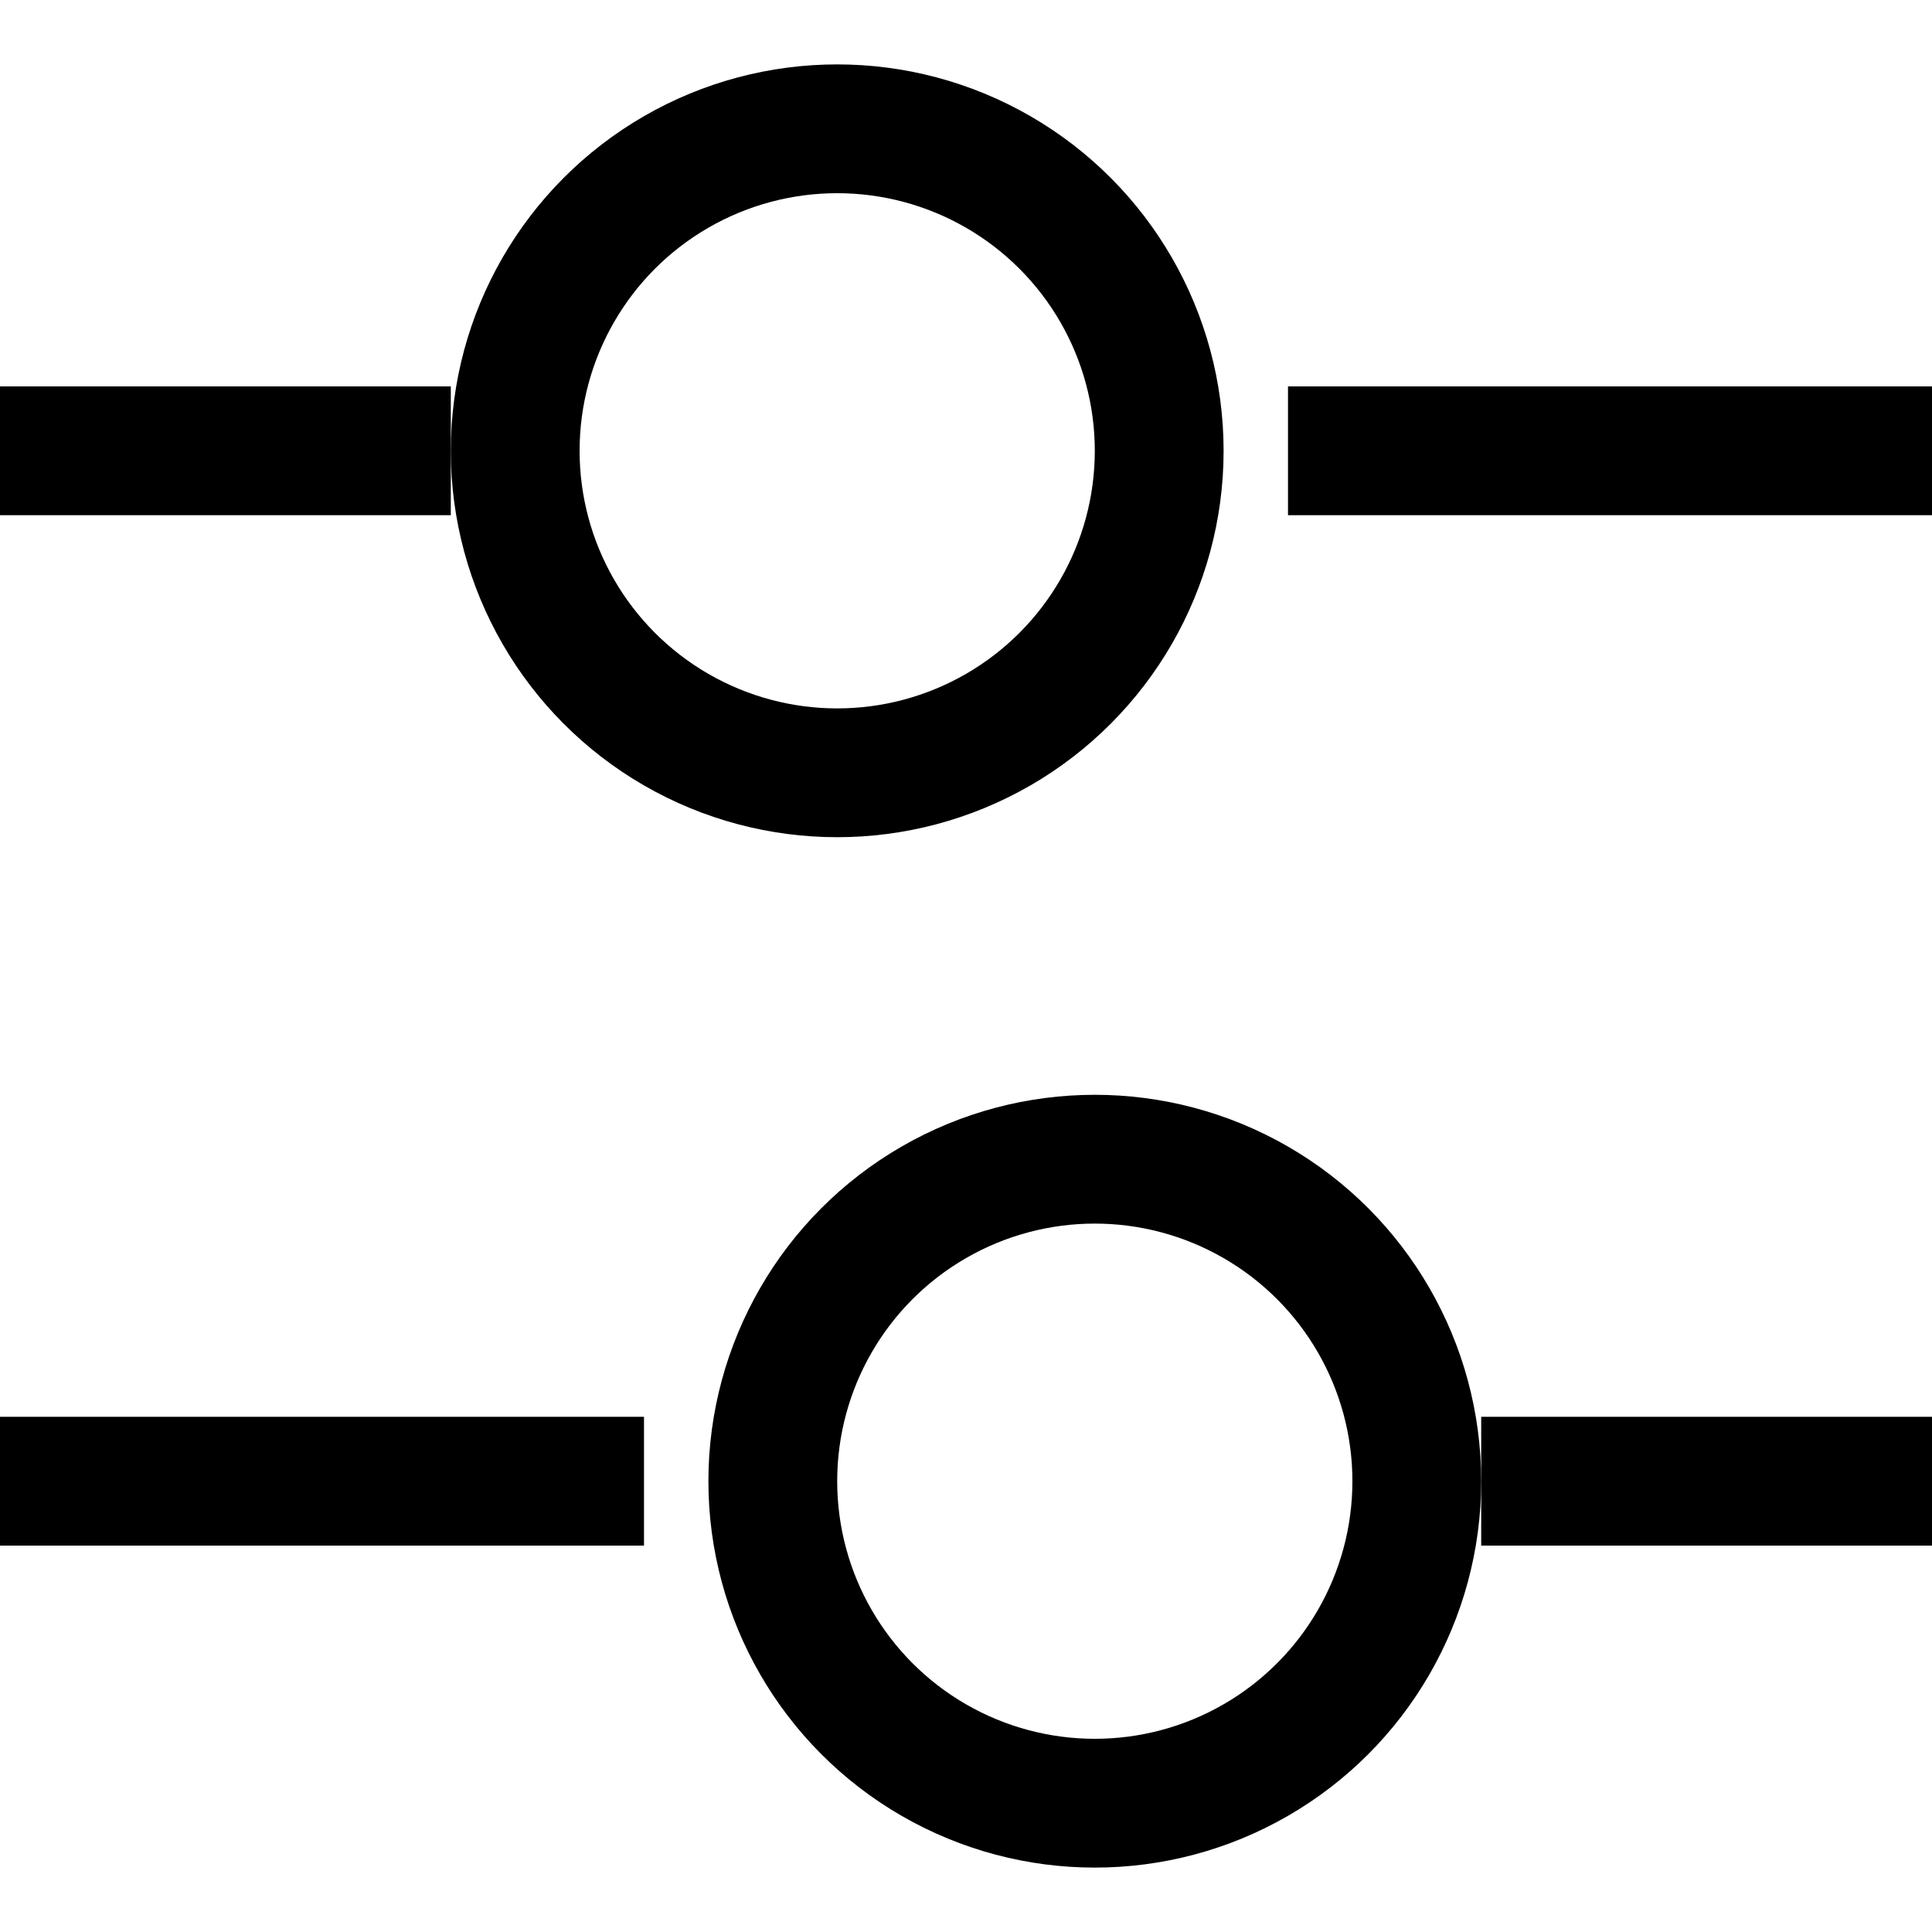
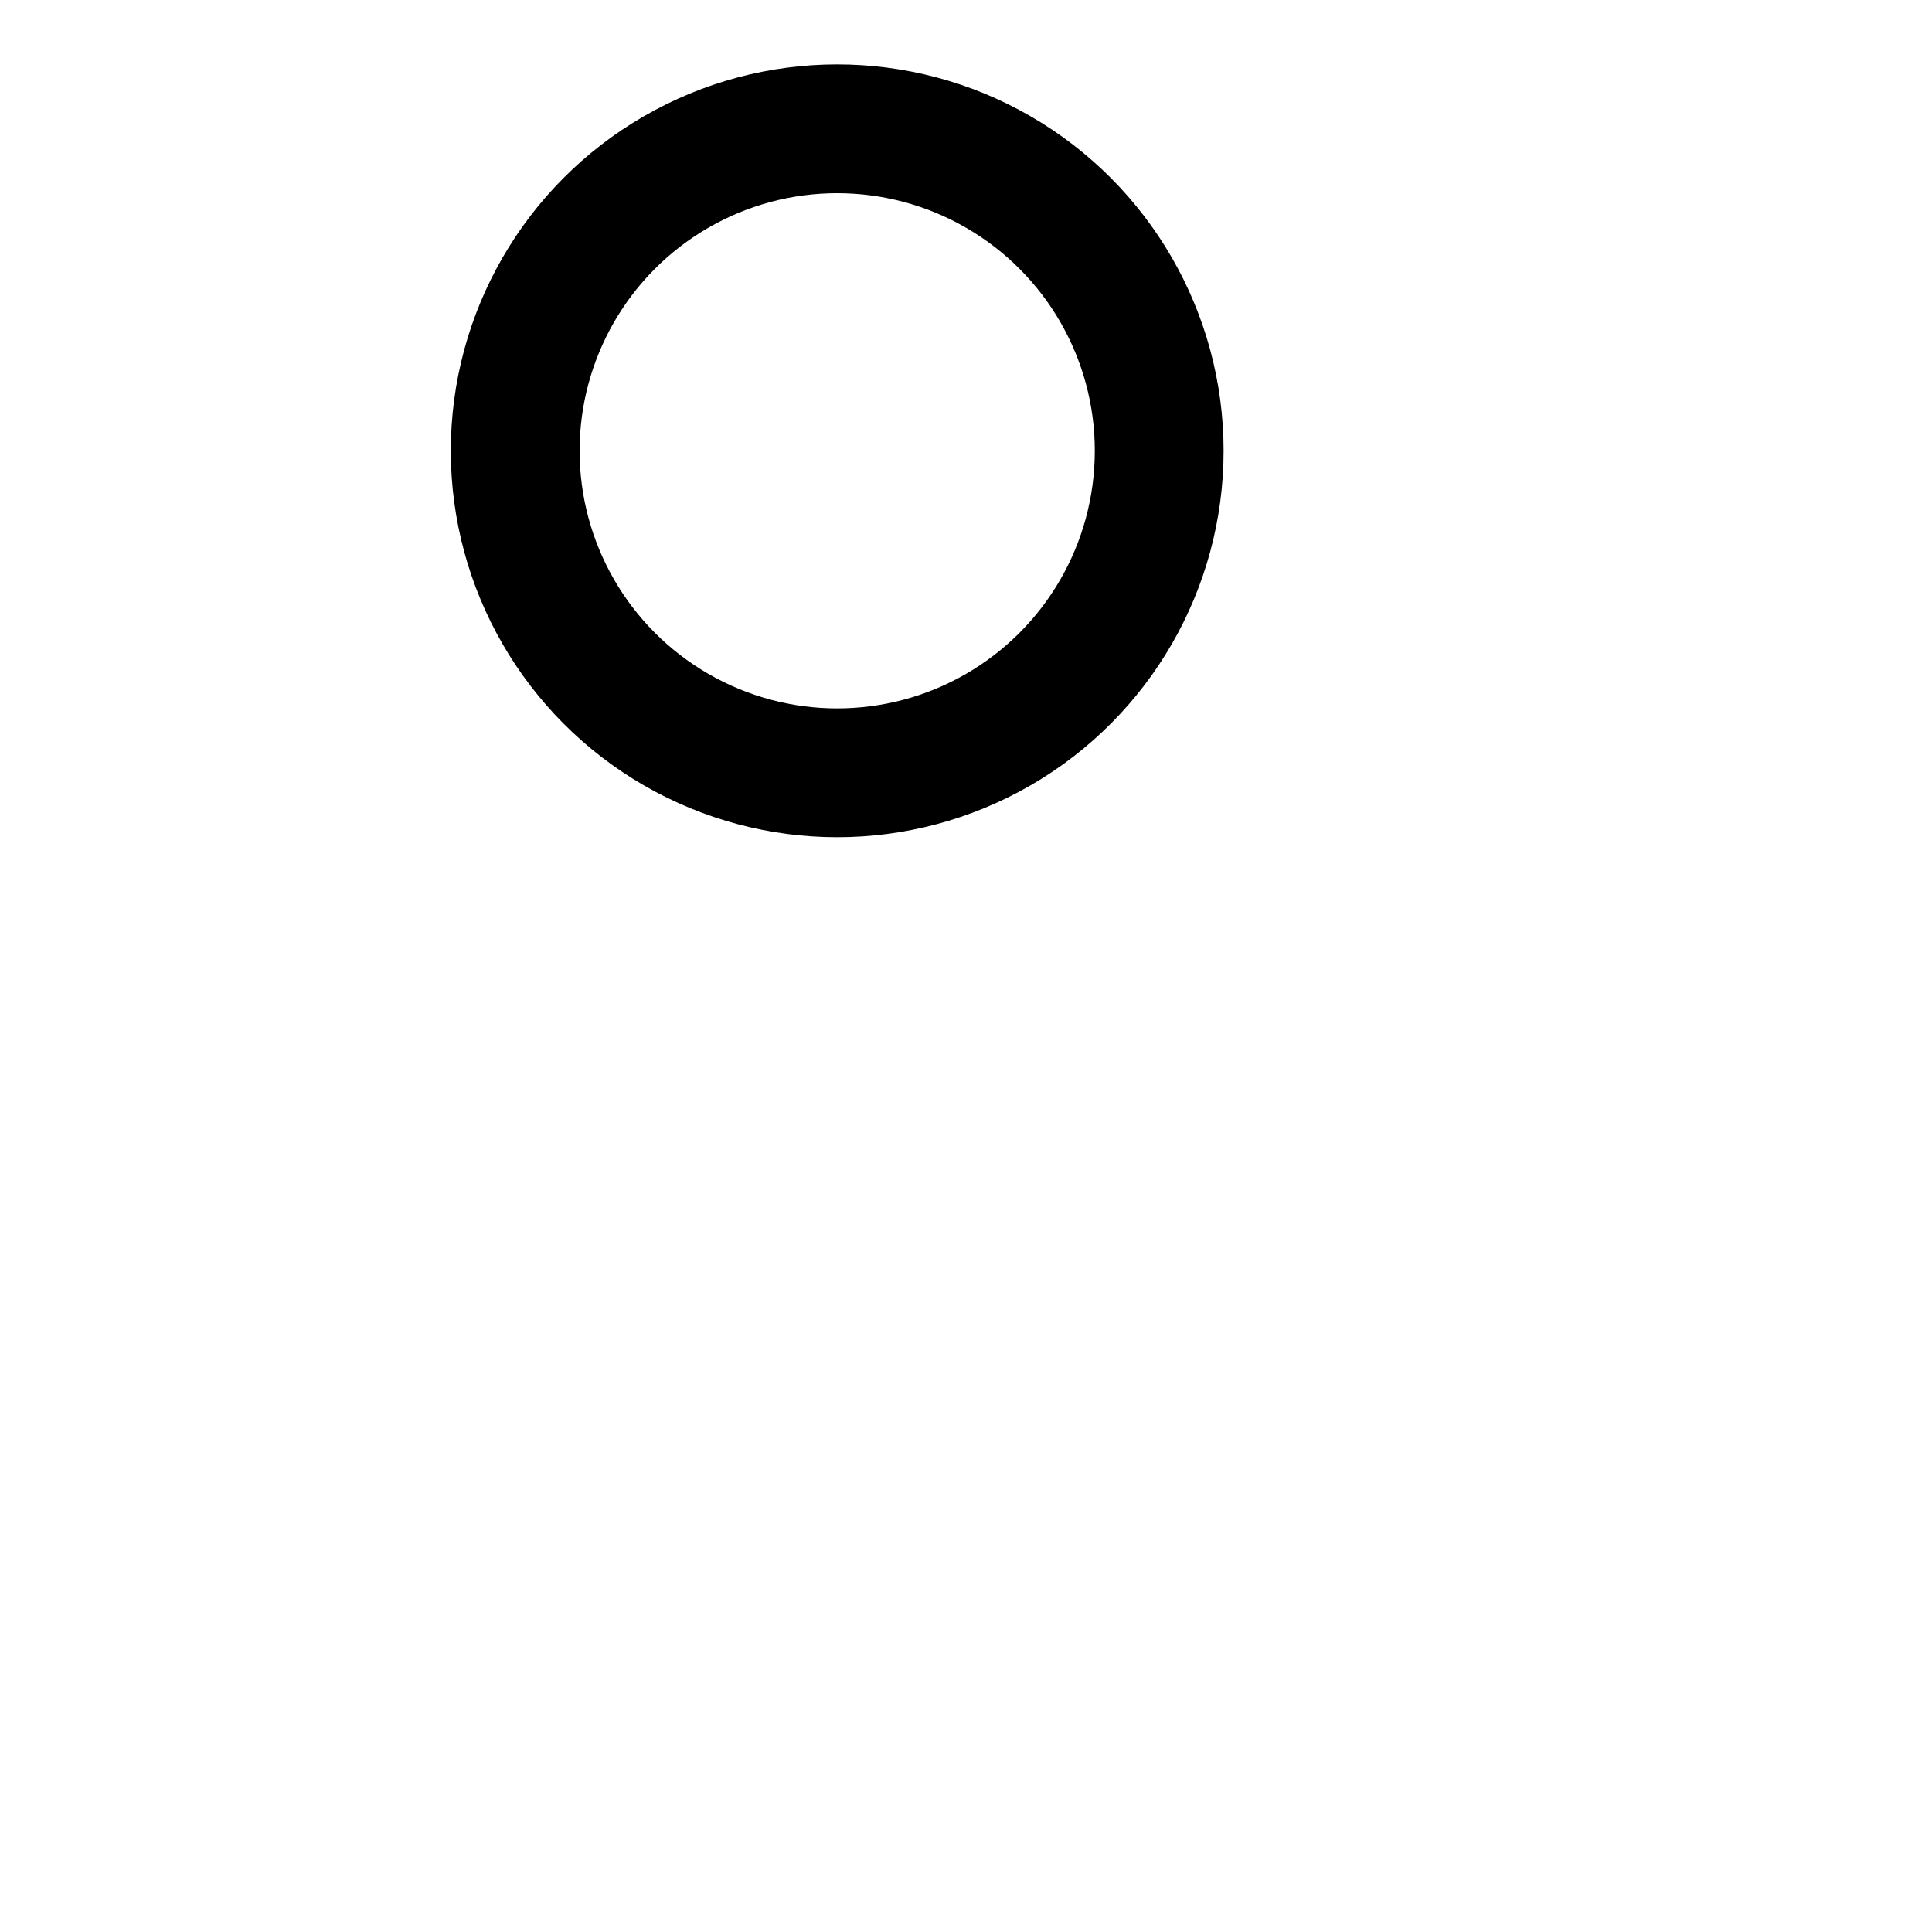
<svg xmlns="http://www.w3.org/2000/svg" width="14" height="14" viewBox="0 0 15 15" fill="none">
-   <path d="M0 3.5H3.5" stroke="black" />
-   <path d="M15 11.5L11.5 11.5" stroke="black" />
-   <path d="M10 3.5H15" stroke="black" />
-   <path d="M5 11.5L0 11.5" stroke="black" />
  <circle cx="6.5" cy="3.5" r="2.5" stroke="black" />
-   <circle cx="8.5" cy="11.5" r="2.5" transform="rotate(-180 8.5 11.5)" stroke="black" />
</svg>